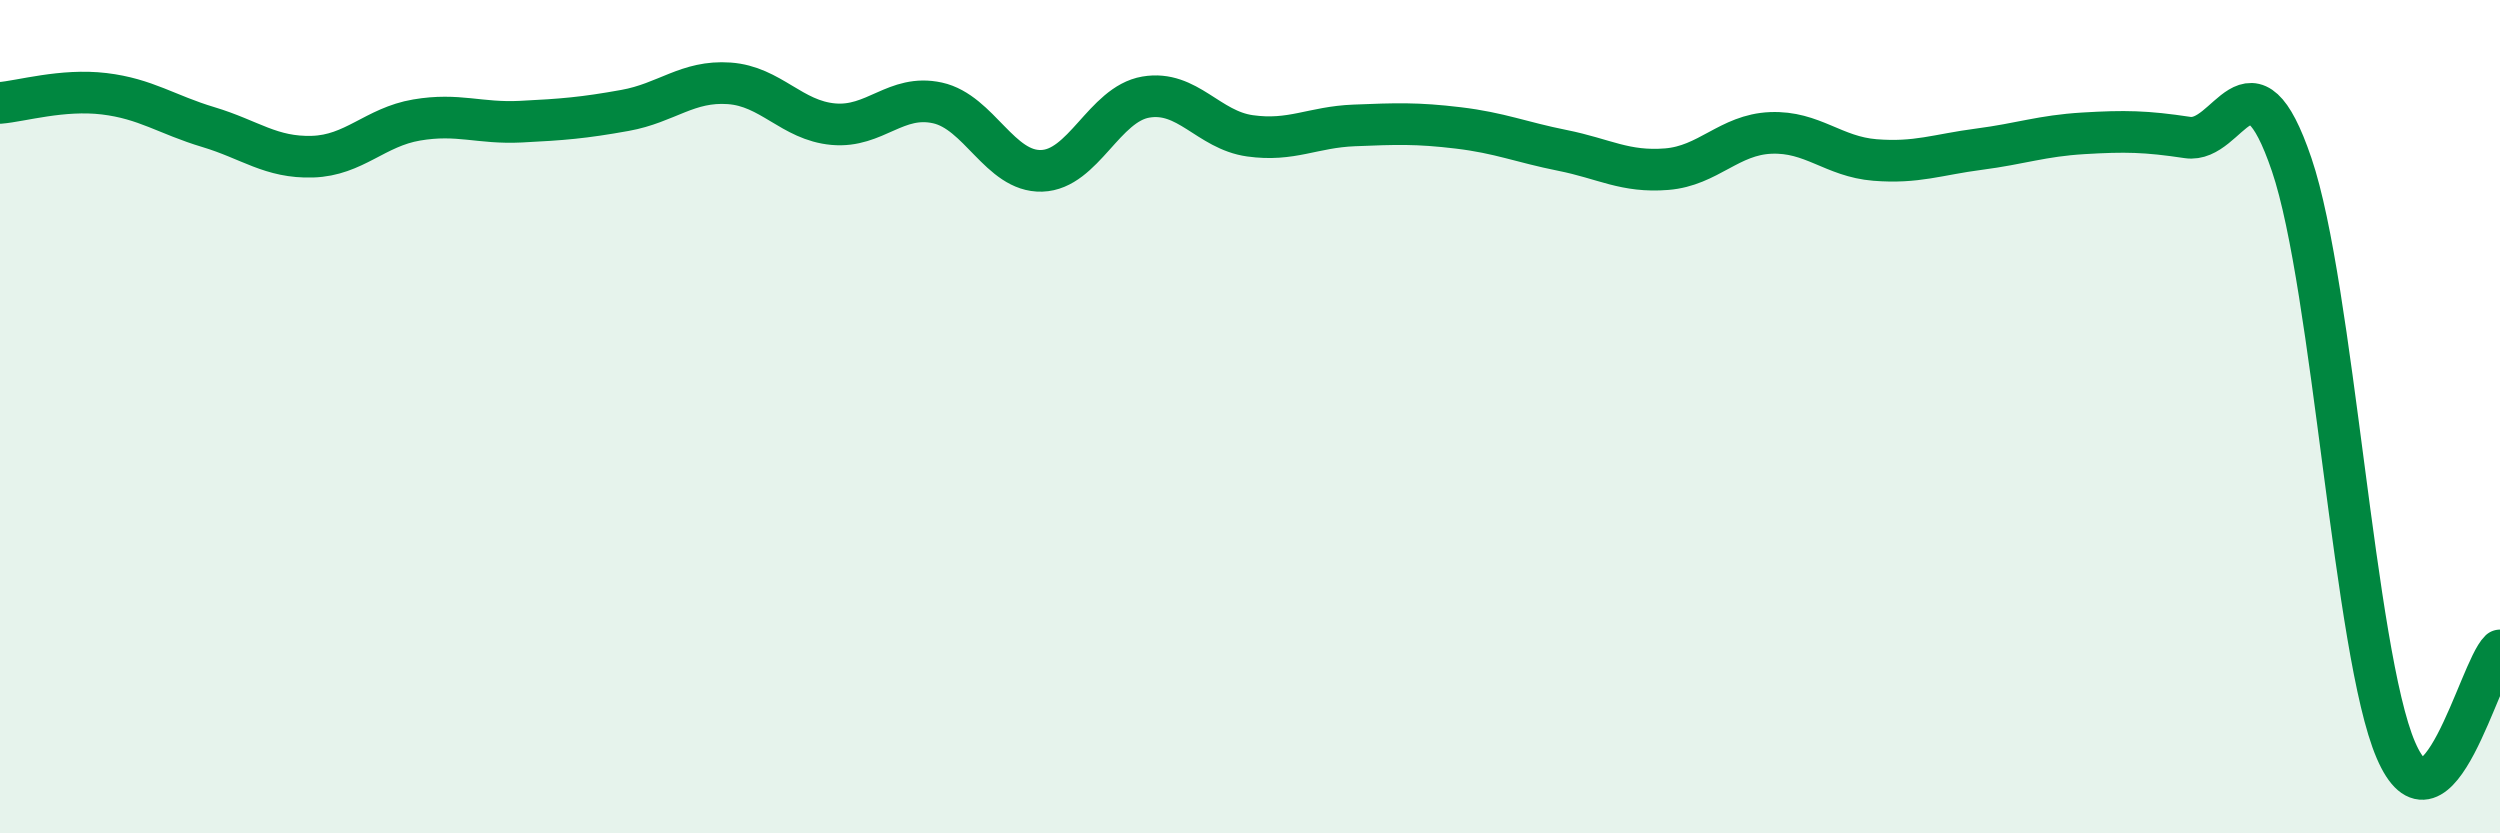
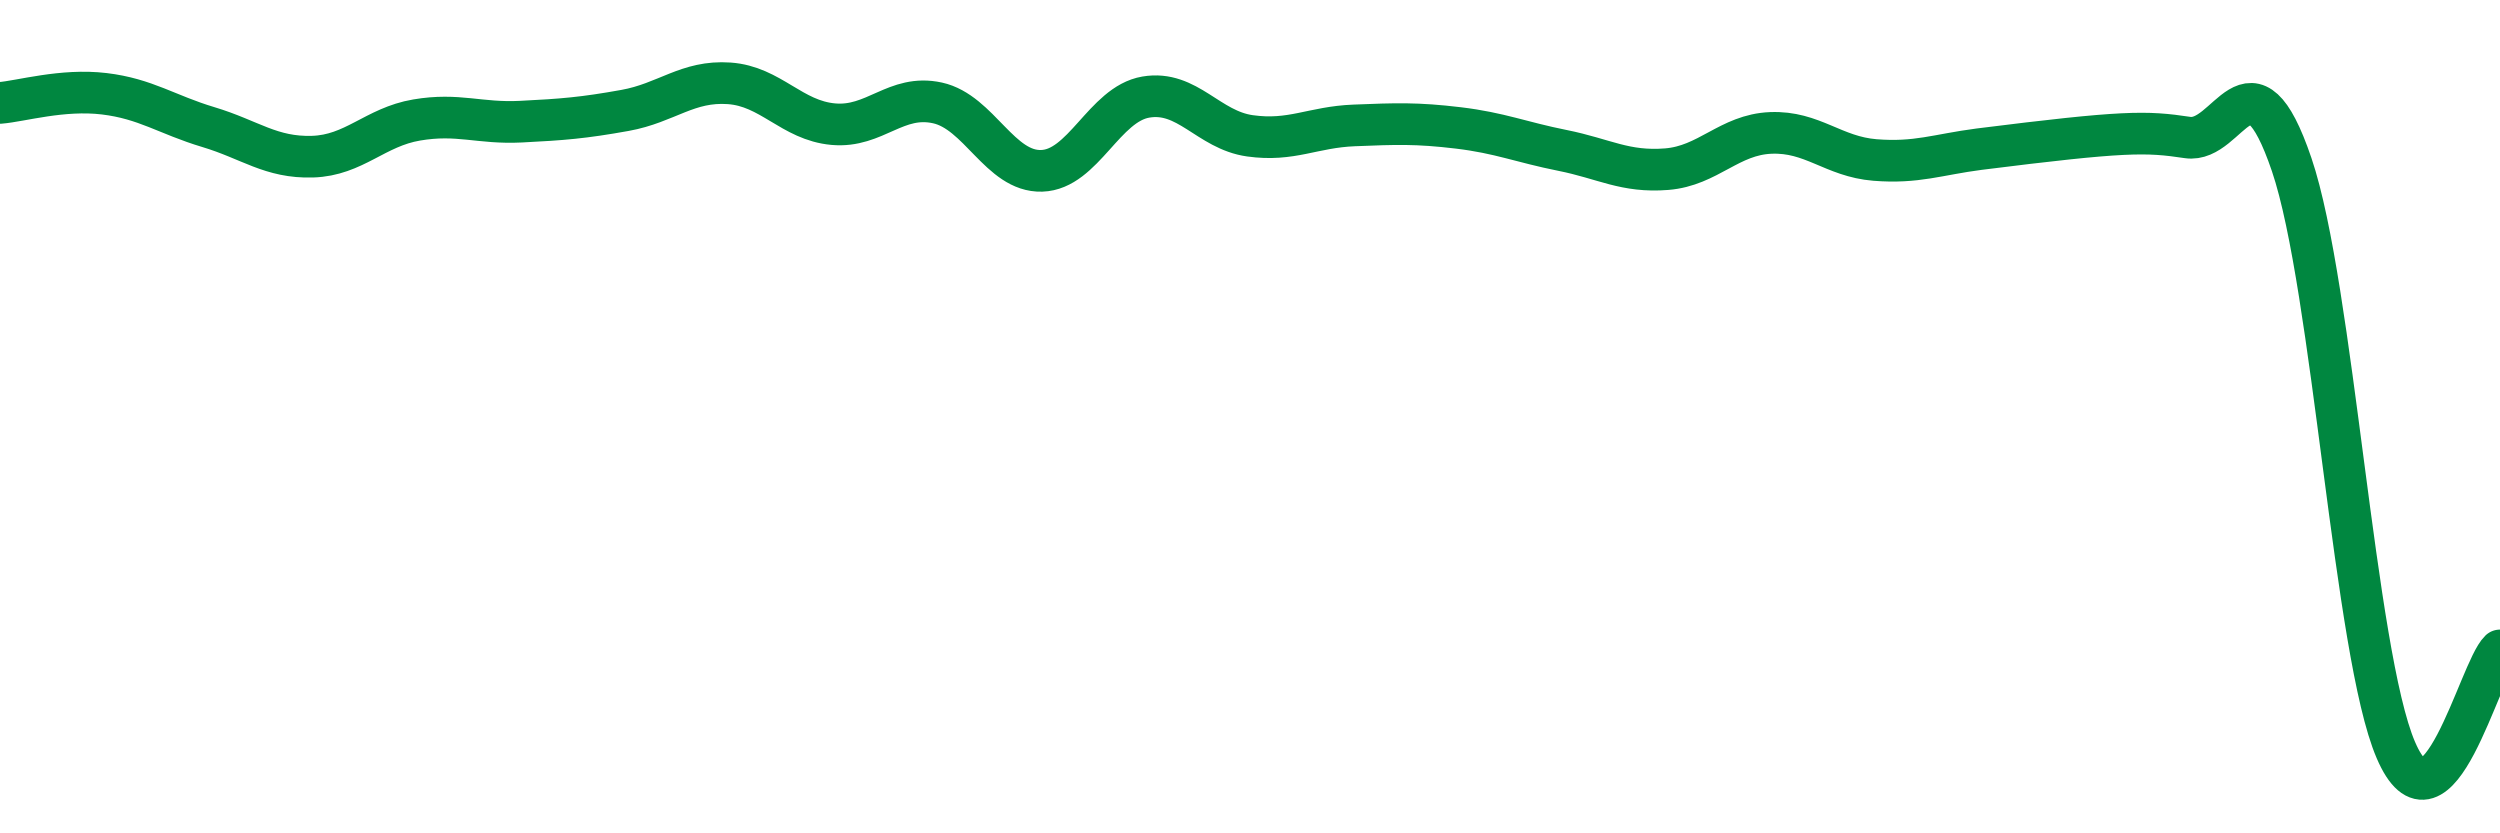
<svg xmlns="http://www.w3.org/2000/svg" width="60" height="20" viewBox="0 0 60 20">
-   <path d="M 0,2.47 C 0.5,2.43 1.5,2.13 2.5,2.25 C 3.5,2.37 4,2.75 5,3.05 C 6,3.35 6.5,3.79 7.5,3.76 C 8.5,3.73 9,3.05 10,2.88 C 11,2.71 11.5,2.97 12.5,2.92 C 13.5,2.87 14,2.83 15,2.65 C 16,2.47 16.5,1.93 17.5,2 C 18.5,2.07 19,2.89 20,2.98 C 21,3.07 21.5,2.25 22.5,2.47 C 23.5,2.69 24,4.13 25,4.1 C 26,4.07 26.5,2.5 27.5,2.33 C 28.5,2.16 29,3.12 30,3.26 C 31,3.4 31.5,3.05 32.5,3.01 C 33.5,2.97 34,2.95 35,3.07 C 36,3.19 36.5,3.41 37.5,3.61 C 38.5,3.81 39,4.14 40,4.06 C 41,3.98 41.5,3.23 42.5,3.19 C 43.5,3.15 44,3.76 45,3.84 C 46,3.92 46.5,3.71 47.5,3.58 C 48.5,3.45 49,3.26 50,3.2 C 51,3.14 51.5,3.15 52.5,3.3 C 53.5,3.45 54,1.01 55,3.95 C 56,6.89 56.5,15.67 57.5,18 C 58.5,20.33 59.5,16.09 60,15.61L60 20L0 20Z" fill="#008740" opacity="0.1" stroke-linecap="round" stroke-linejoin="round" />
-   <path d="M 0,2.47 C 0.5,2.43 1.5,2.13 2.5,2.25 C 3.5,2.37 4,2.75 5,3.05 C 6,3.35 6.5,3.79 7.5,3.76 C 8.5,3.73 9,3.05 10,2.88 C 11,2.71 11.5,2.97 12.5,2.92 C 13.5,2.87 14,2.83 15,2.65 C 16,2.47 16.5,1.93 17.5,2 C 18.5,2.07 19,2.89 20,2.98 C 21,3.07 21.5,2.25 22.5,2.47 C 23.5,2.69 24,4.13 25,4.1 C 26,4.07 26.5,2.5 27.5,2.33 C 28.5,2.16 29,3.12 30,3.26 C 31,3.4 31.5,3.05 32.5,3.01 C 33.5,2.97 34,2.95 35,3.07 C 36,3.19 36.5,3.41 37.5,3.61 C 38.5,3.81 39,4.14 40,4.06 C 41,3.98 41.5,3.23 42.5,3.19 C 43.5,3.15 44,3.76 45,3.84 C 46,3.92 46.5,3.71 47.5,3.58 C 48.5,3.45 49,3.26 50,3.2 C 51,3.14 51.5,3.15 52.5,3.3 C 53.5,3.45 54,1.01 55,3.95 C 56,6.89 56.5,15.67 57.5,18 C 58.5,20.33 59.5,16.09 60,15.61" stroke="#008740" stroke-width="1" fill="none" stroke-linecap="round" stroke-linejoin="round" />
+   <path d="M 0,2.47 C 0.5,2.43 1.5,2.13 2.5,2.25 C 3.5,2.37 4,2.75 5,3.05 C 6,3.35 6.5,3.79 7.5,3.76 C 8.5,3.73 9,3.05 10,2.88 C 11,2.71 11.5,2.97 12.5,2.92 C 13.5,2.87 14,2.83 15,2.65 C 16,2.47 16.5,1.93 17.5,2 C 18.5,2.07 19,2.89 20,2.98 C 21,3.07 21.5,2.25 22.5,2.47 C 23.5,2.69 24,4.13 25,4.1 C 26,4.07 26.5,2.5 27.5,2.33 C 28.5,2.16 29,3.12 30,3.26 C 31,3.4 31.5,3.05 32.5,3.01 C 33.5,2.97 34,2.95 35,3.07 C 36,3.19 36.5,3.41 37.5,3.61 C 38.5,3.81 39,4.14 40,4.06 C 41,3.98 41.5,3.23 42.5,3.19 C 43.5,3.15 44,3.76 45,3.84 C 46,3.92 46.5,3.71 47.5,3.58 C 51,3.14 51.5,3.15 52.5,3.3 C 53.5,3.45 54,1.01 55,3.95 C 56,6.89 56.5,15.67 57.5,18 C 58.5,20.33 59.5,16.09 60,15.61" stroke="#008740" stroke-width="1" fill="none" stroke-linecap="round" stroke-linejoin="round" />
</svg>